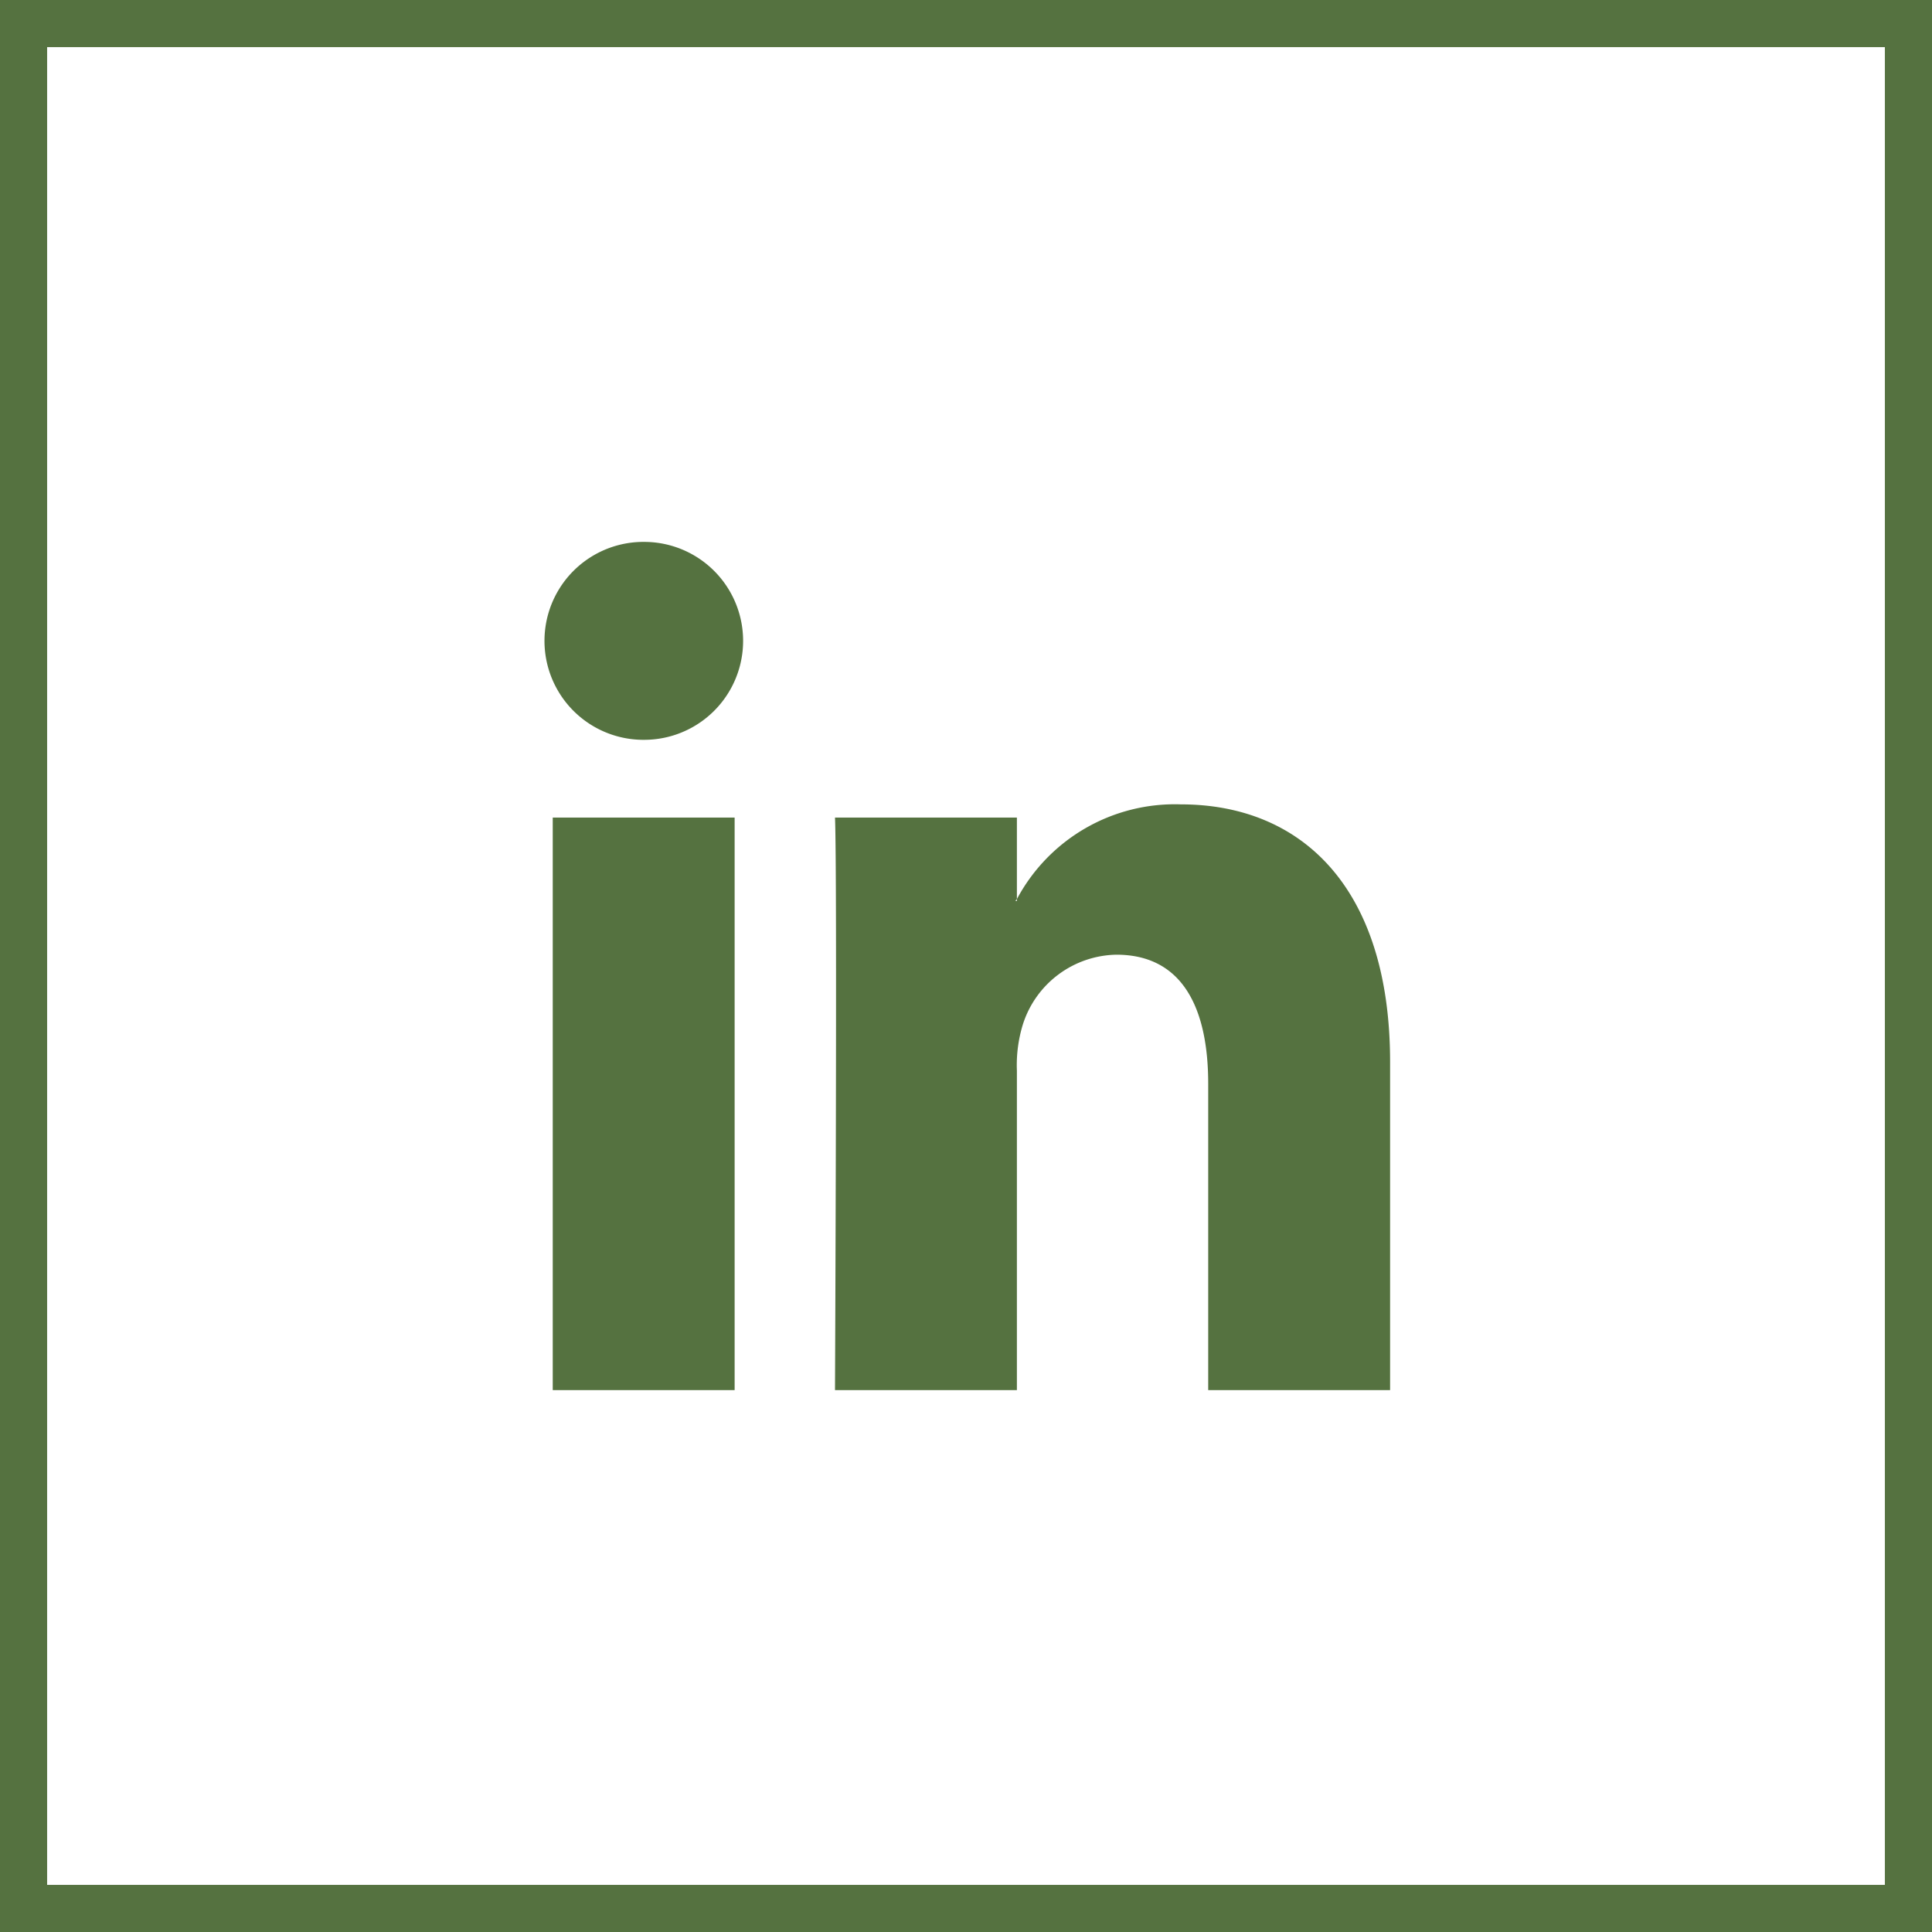
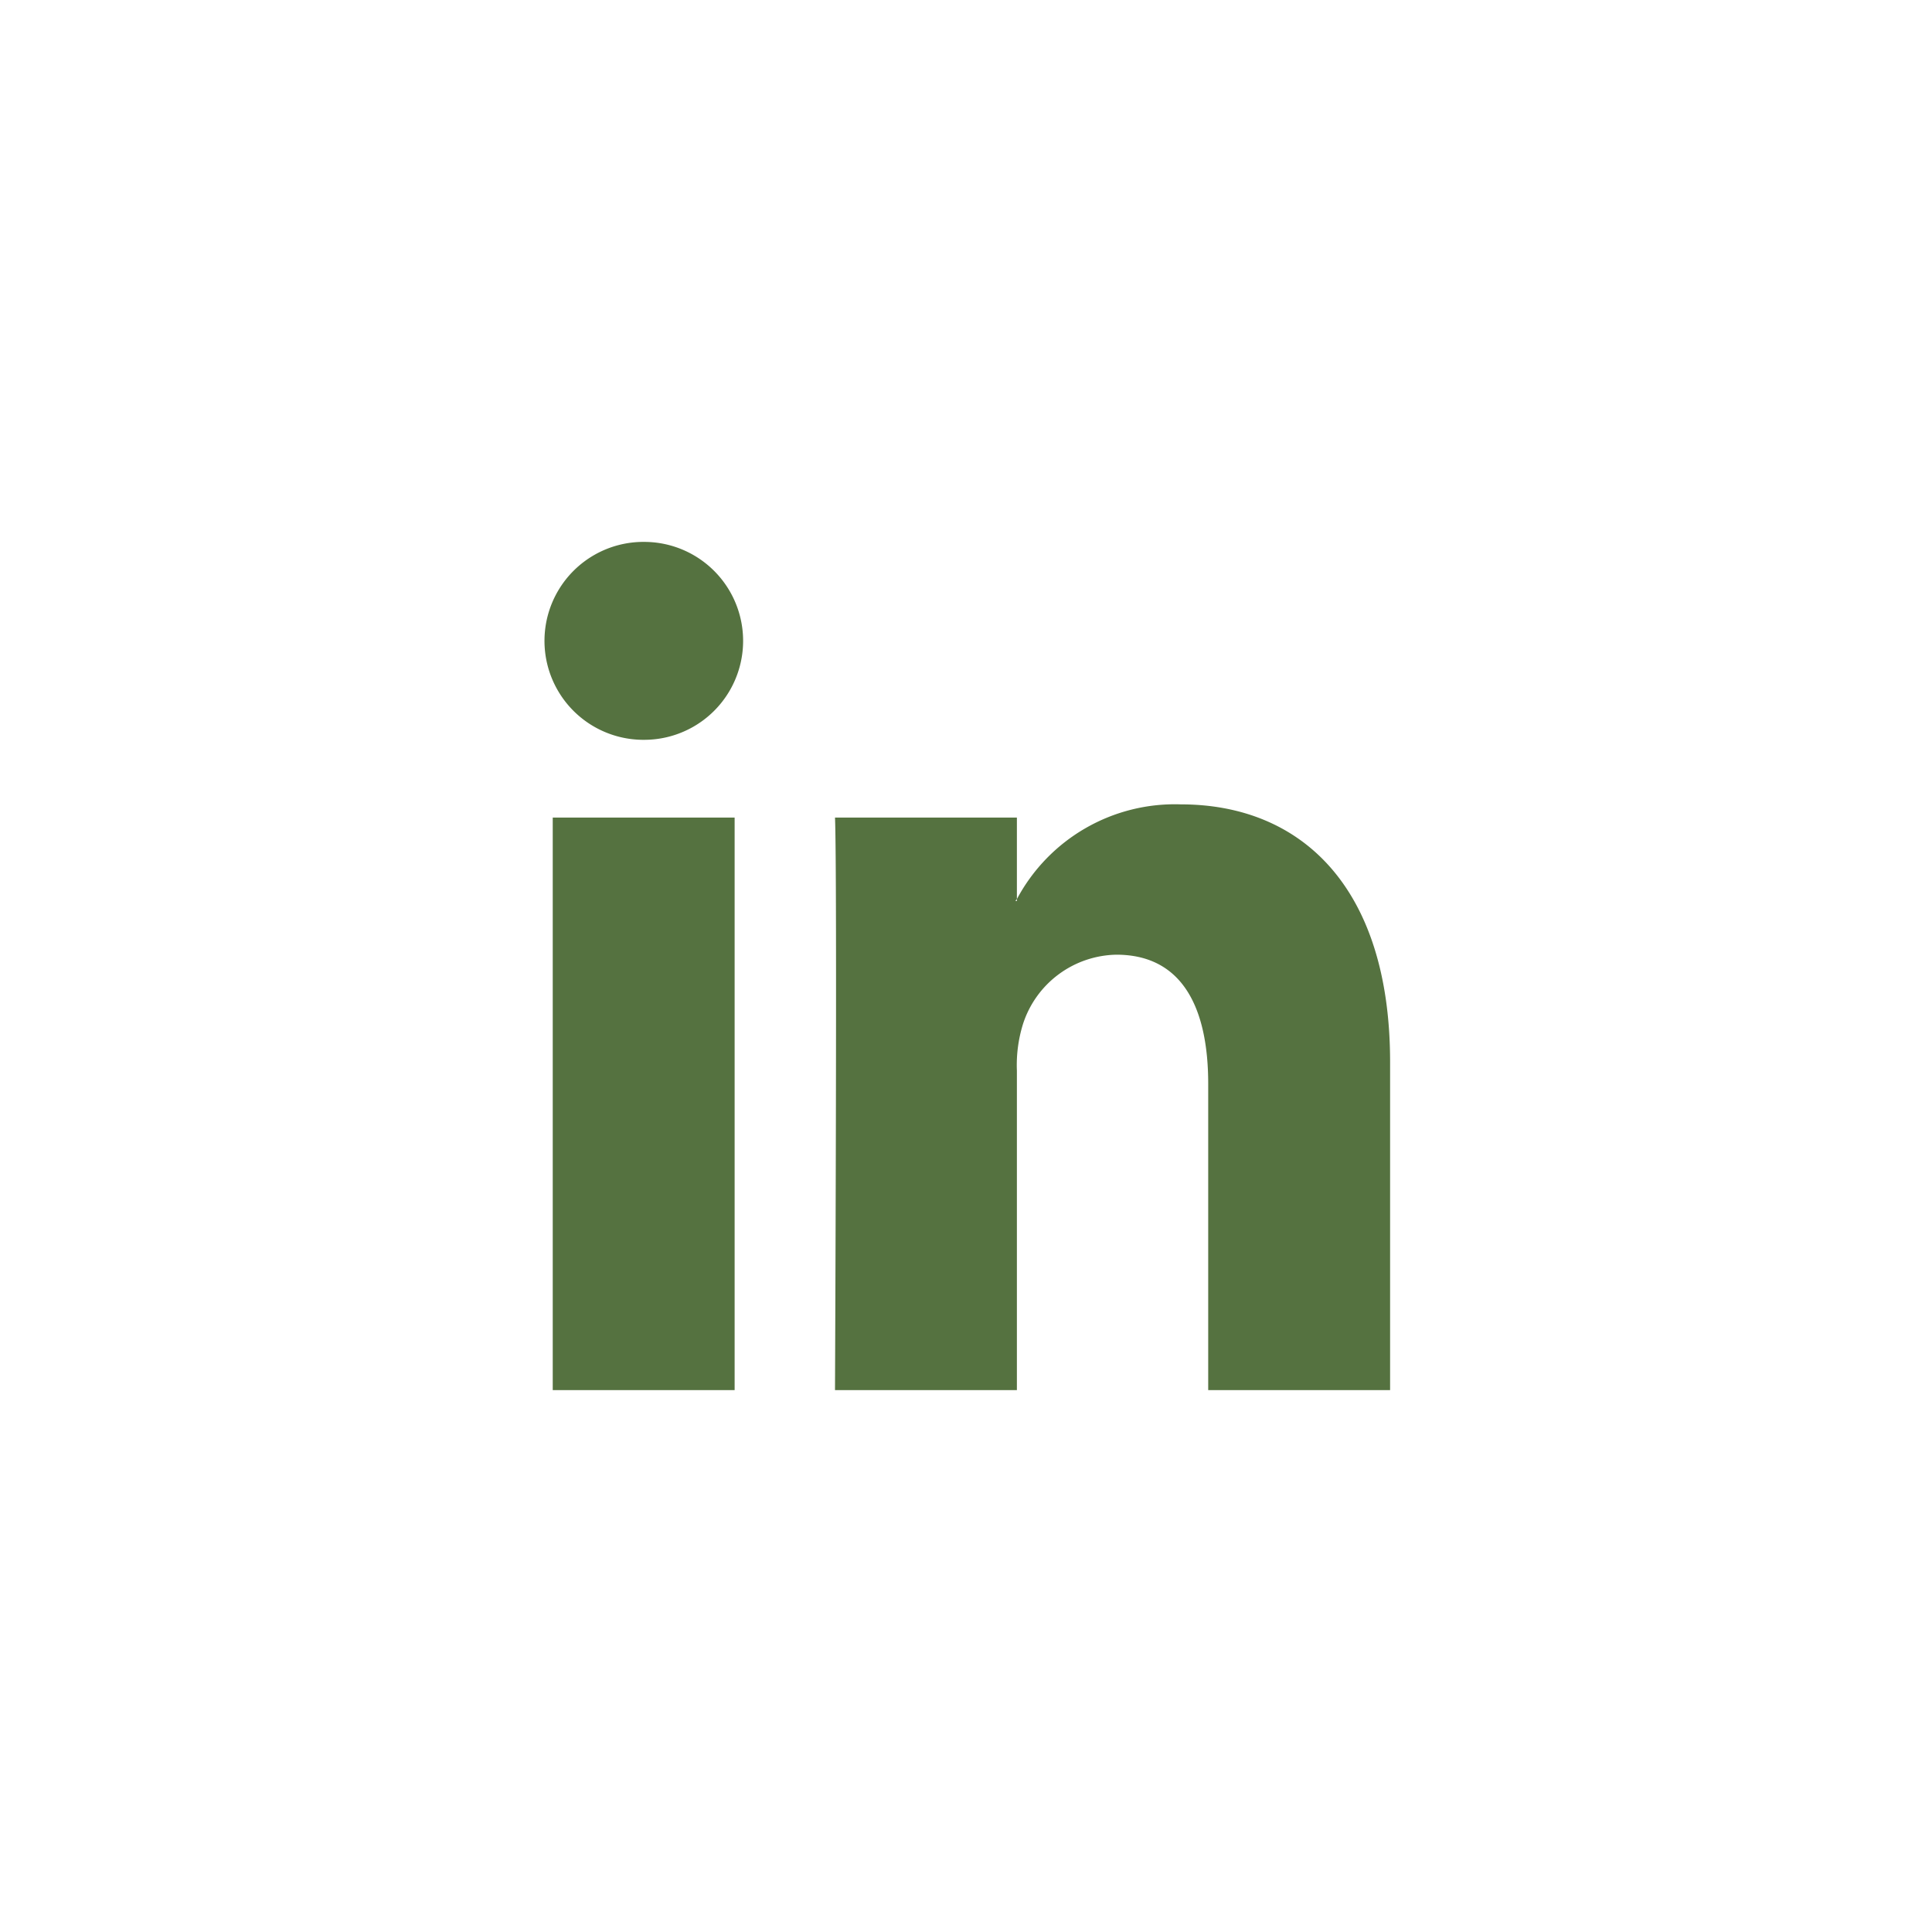
<svg xmlns="http://www.w3.org/2000/svg" id="Agrupar_14" data-name="Agrupar 14" width="41" height="41" viewBox="0 0 41 41">
  <defs>
    <style>
      .cls-1 {
        fill: none;
        stroke: #557240;
        stroke-width: 1px;
      }

      .cls-2 {
        fill: #557240;
        fill-rule: evenodd;
      }
    </style>
  </defs>
-   <rect id="Retângulo_2_copiar_29" data-name="Retângulo 2 copiar 29" class="cls-1" x="0.5" y="0.5" width="40" height="40" />
  <path id="Forma_1" data-name="Forma 1" class="cls-2" d="M1277,2543.04V2550h-3.86v-6.5c0-1.63-.56-2.74-1.95-2.74a2.123,2.123,0,0,0-1.98,1.47,2.935,2.935,0,0,0-.13.99V2550h-3.86s0.05-11.01,0-12.15h3.86v1.73a0.138,0.138,0,0,0-.03.04h0.03v-0.04a3.8,3.8,0,0,1,3.48-2.01C1275.1,2537.57,1277,2539.31,1277,2543.04ZM1261.18,2532a2.1,2.1,0,1,0-.05,4.2h0.03A2.1,2.1,0,1,0,1261.18,2532Zm-1.95,18h3.86v-12.15h-3.86V2550Z" transform="translate(-1247.5 -2520.5)" />
</svg>